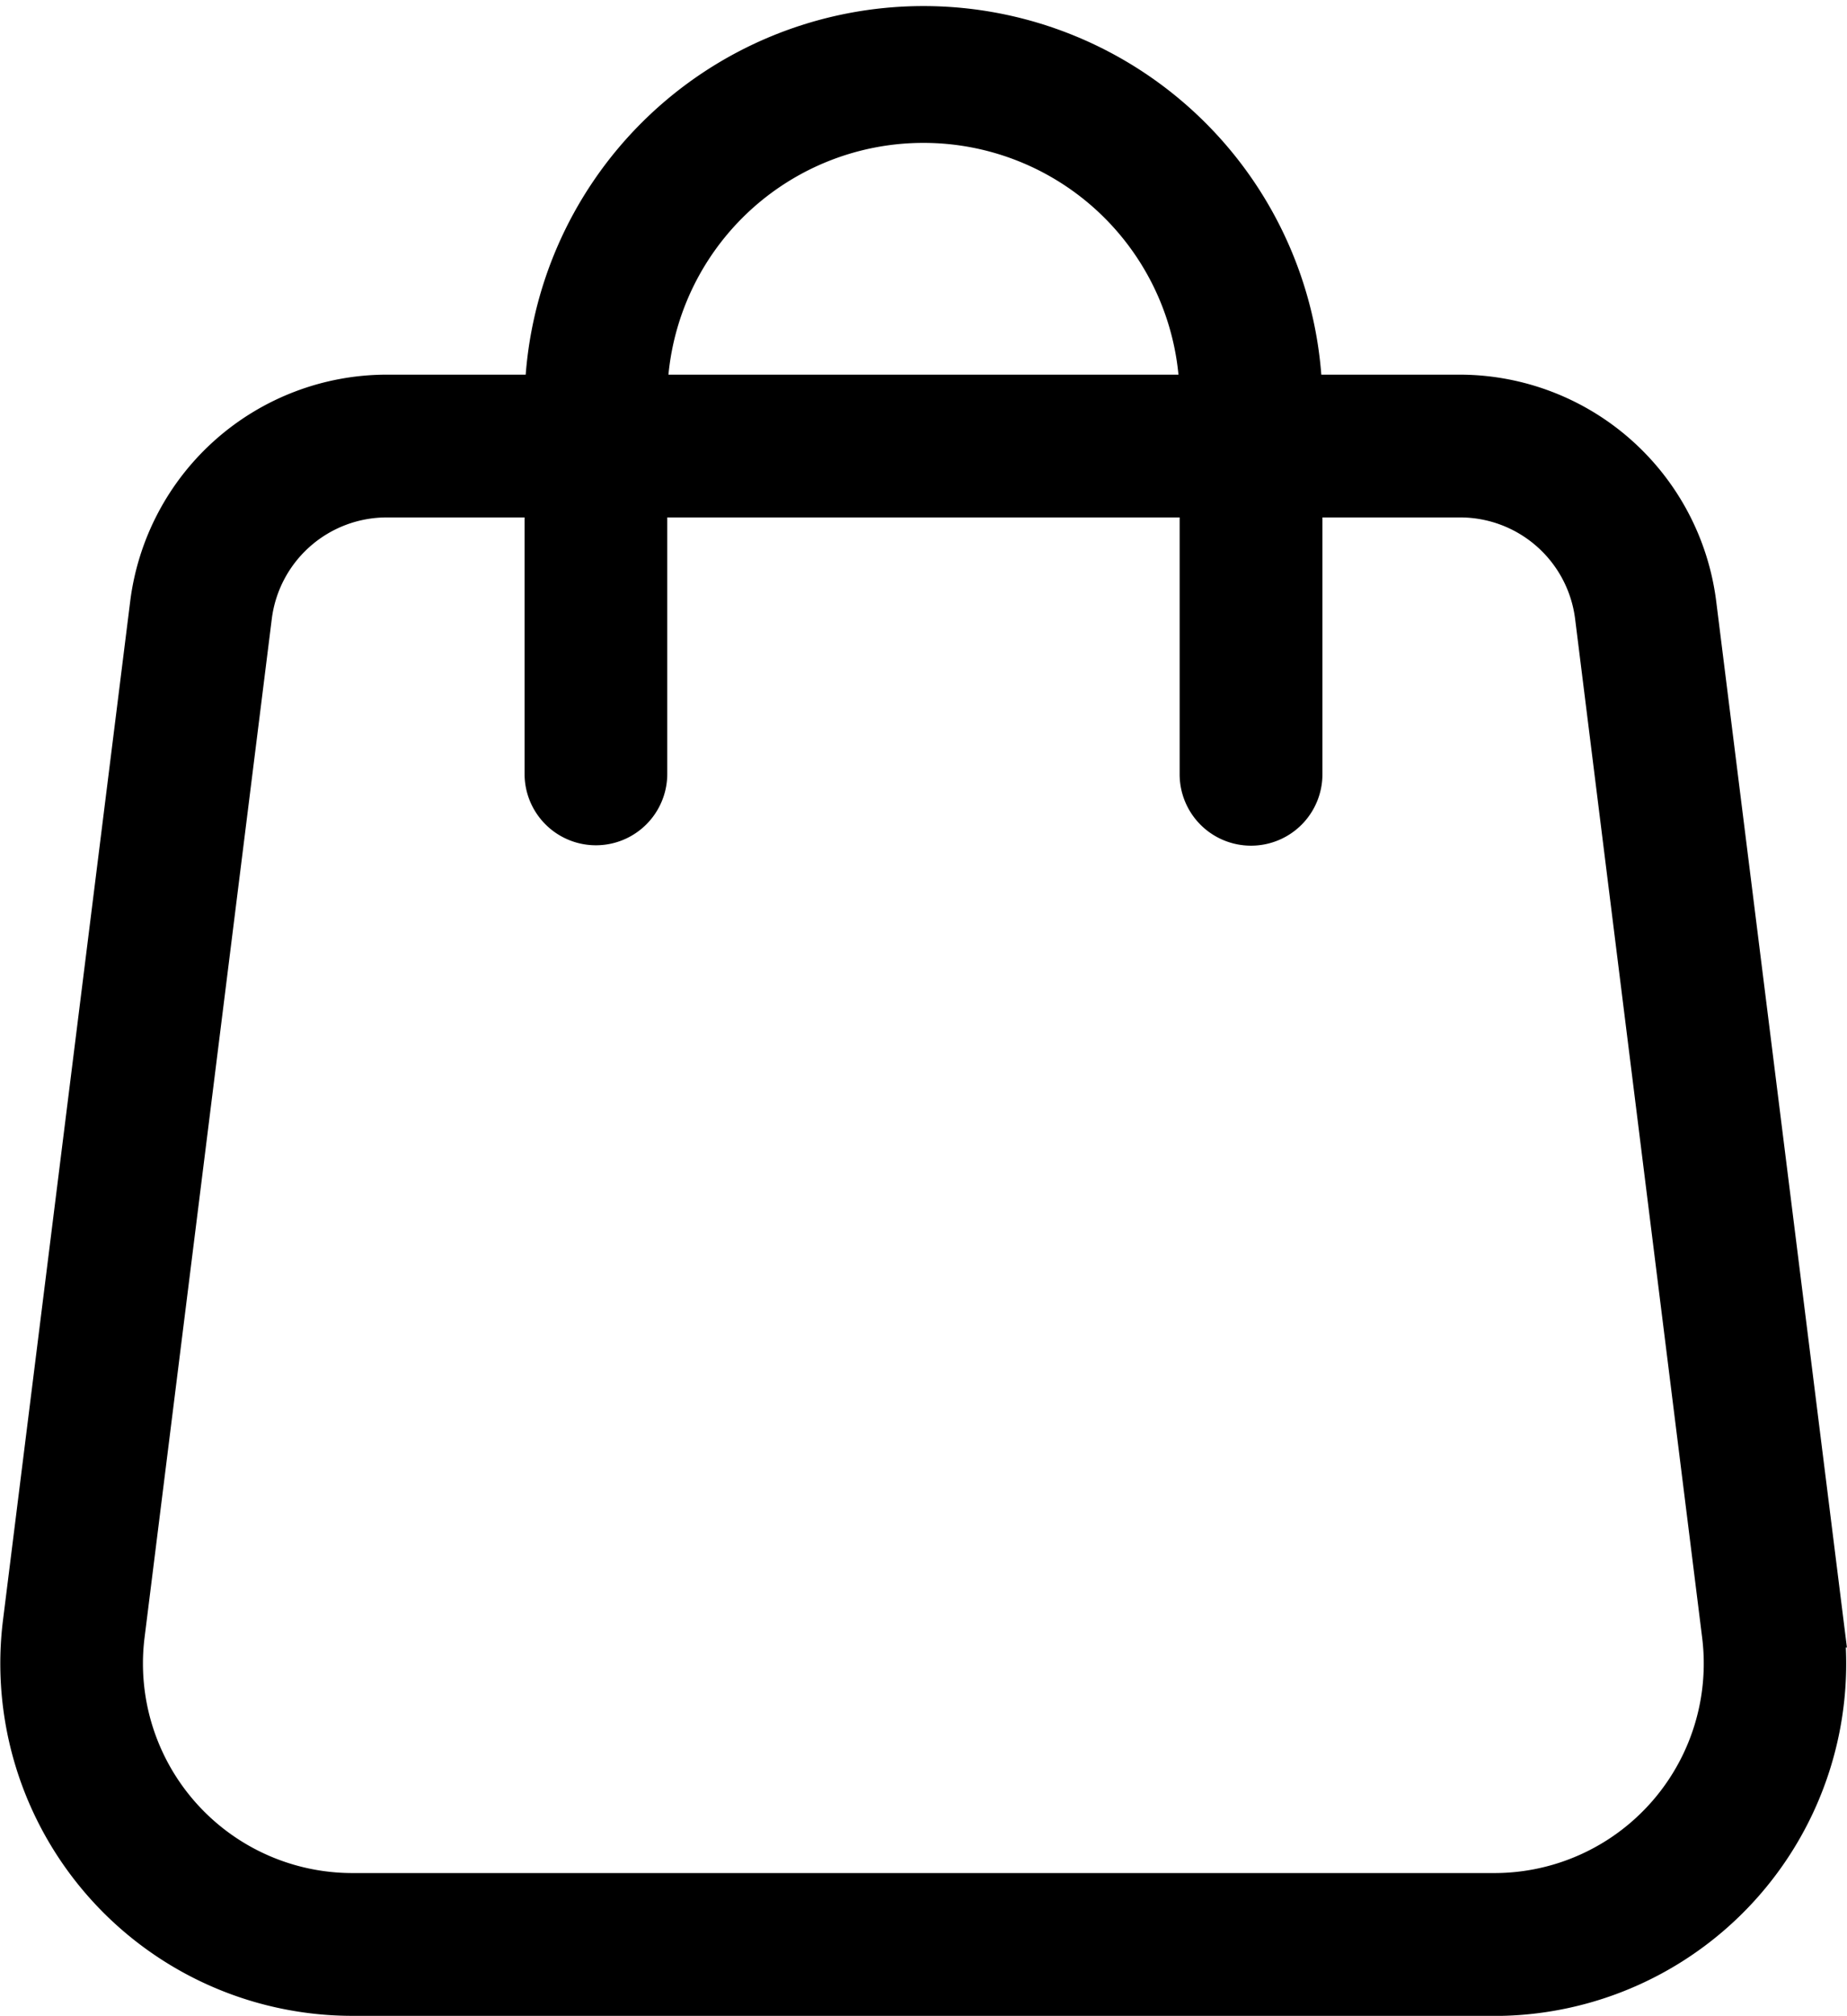
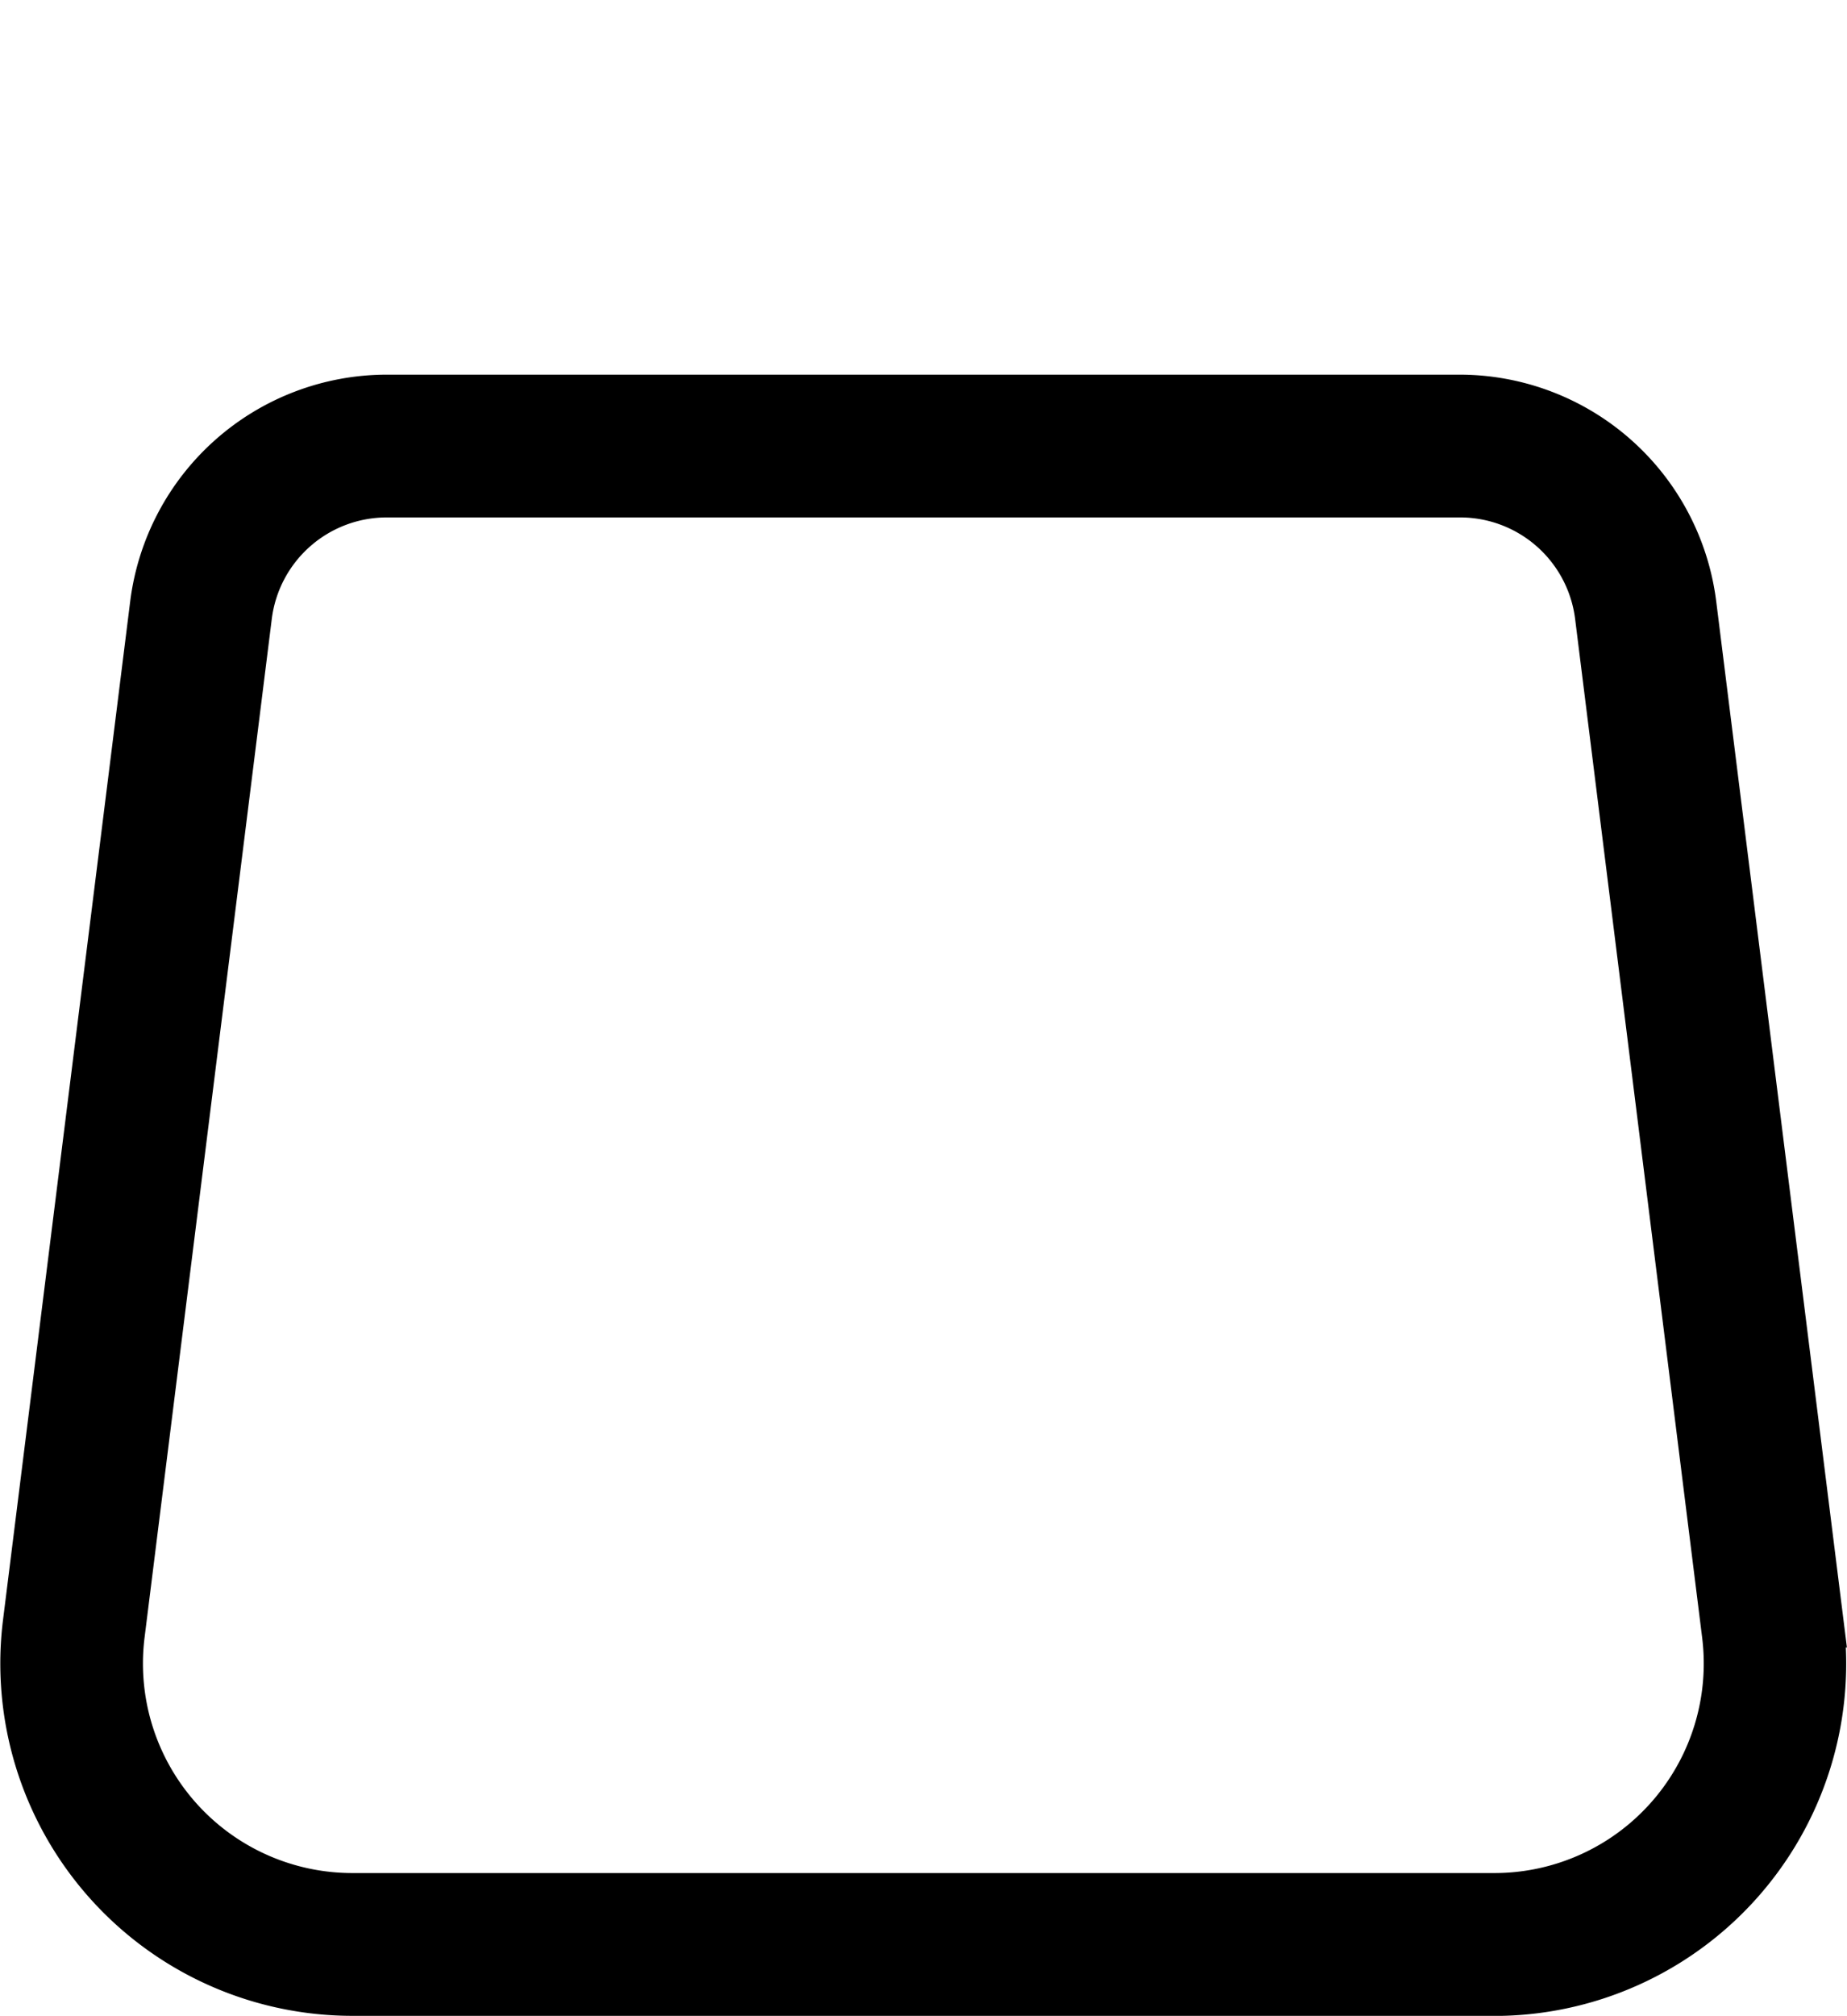
<svg xmlns="http://www.w3.org/2000/svg" width="18.795" height="20.5" viewBox="0 0 18.795 20.5">
  <g id="Group_199" data-name="Group 199" transform="translate(-1837.745 -88.75)">
    <g id="Group_198" data-name="Group 198" transform="translate(1 -4.5)">
      <g id="shopping-bag_1_" data-name="shopping-bag (1)" transform="translate(1832.199 90.5)">
        <path id="Path_34" data-name="Path 34" d="M19.752,27.19H8.133a3.333,3.333,0,0,1-3.308-3.747L6.119,13.086A2.384,2.384,0,0,1,8.481,11H19.4a2.384,2.384,0,0,1,2.362,2.086l1.295,10.358a3.333,3.333,0,0,1-3.309,3.747ZM8.481,11.952A1.429,1.429,0,0,0,7.064,13.2L5.769,23.562a2.381,2.381,0,0,0,2.364,2.676H19.752a2.381,2.381,0,0,0,2.363-2.676L20.822,13.2A1.429,1.429,0,0,0,19.4,11.952Z" transform="translate(0 -4.19)" stroke="#000" stroke-width="0.5" />
-         <path id="Path_35" data-name="Path 35" d="M23.143,11.1a.476.476,0,0,1-.476-.476V6.81a2.857,2.857,0,0,0-5.714,0v3.81a.476.476,0,1,1-.952,0V6.81a3.81,3.81,0,0,1,7.619,0v3.81A.476.476,0,0,1,23.143,11.1Z" transform="translate(-5.867)" stroke="#000" stroke-width="0.5" />
      </g>
    </g>
  </g>
</svg>